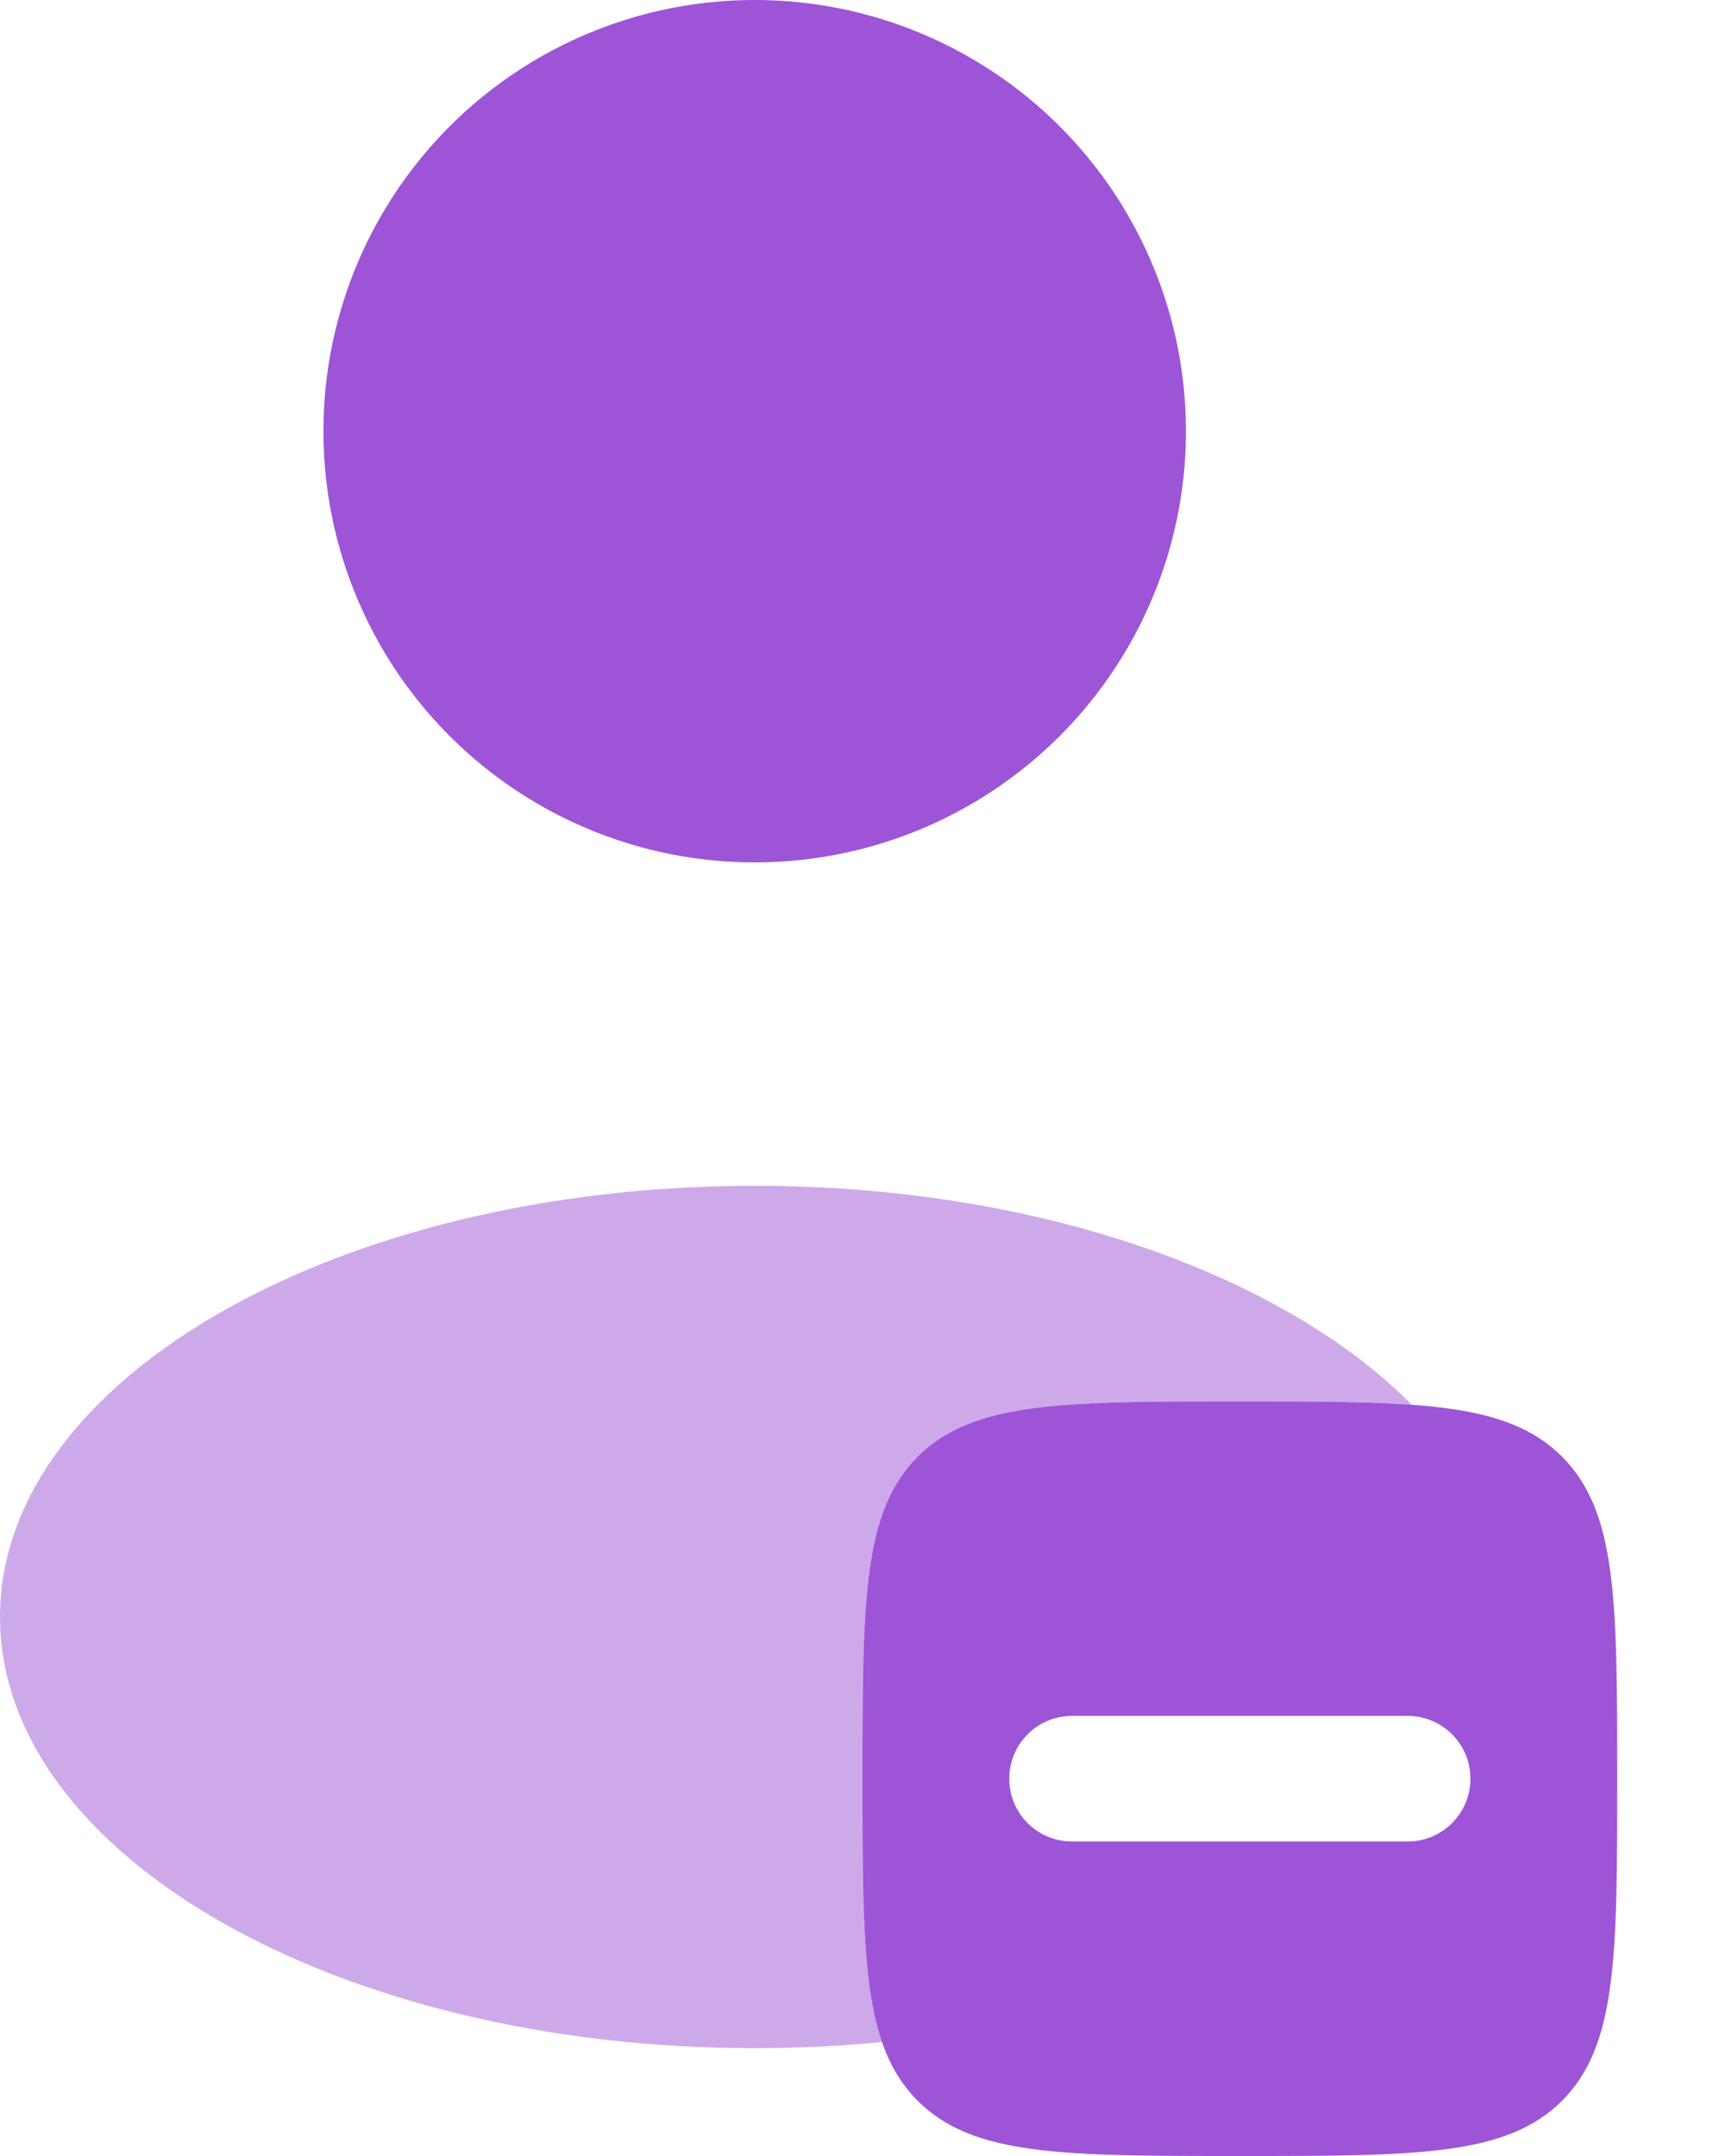
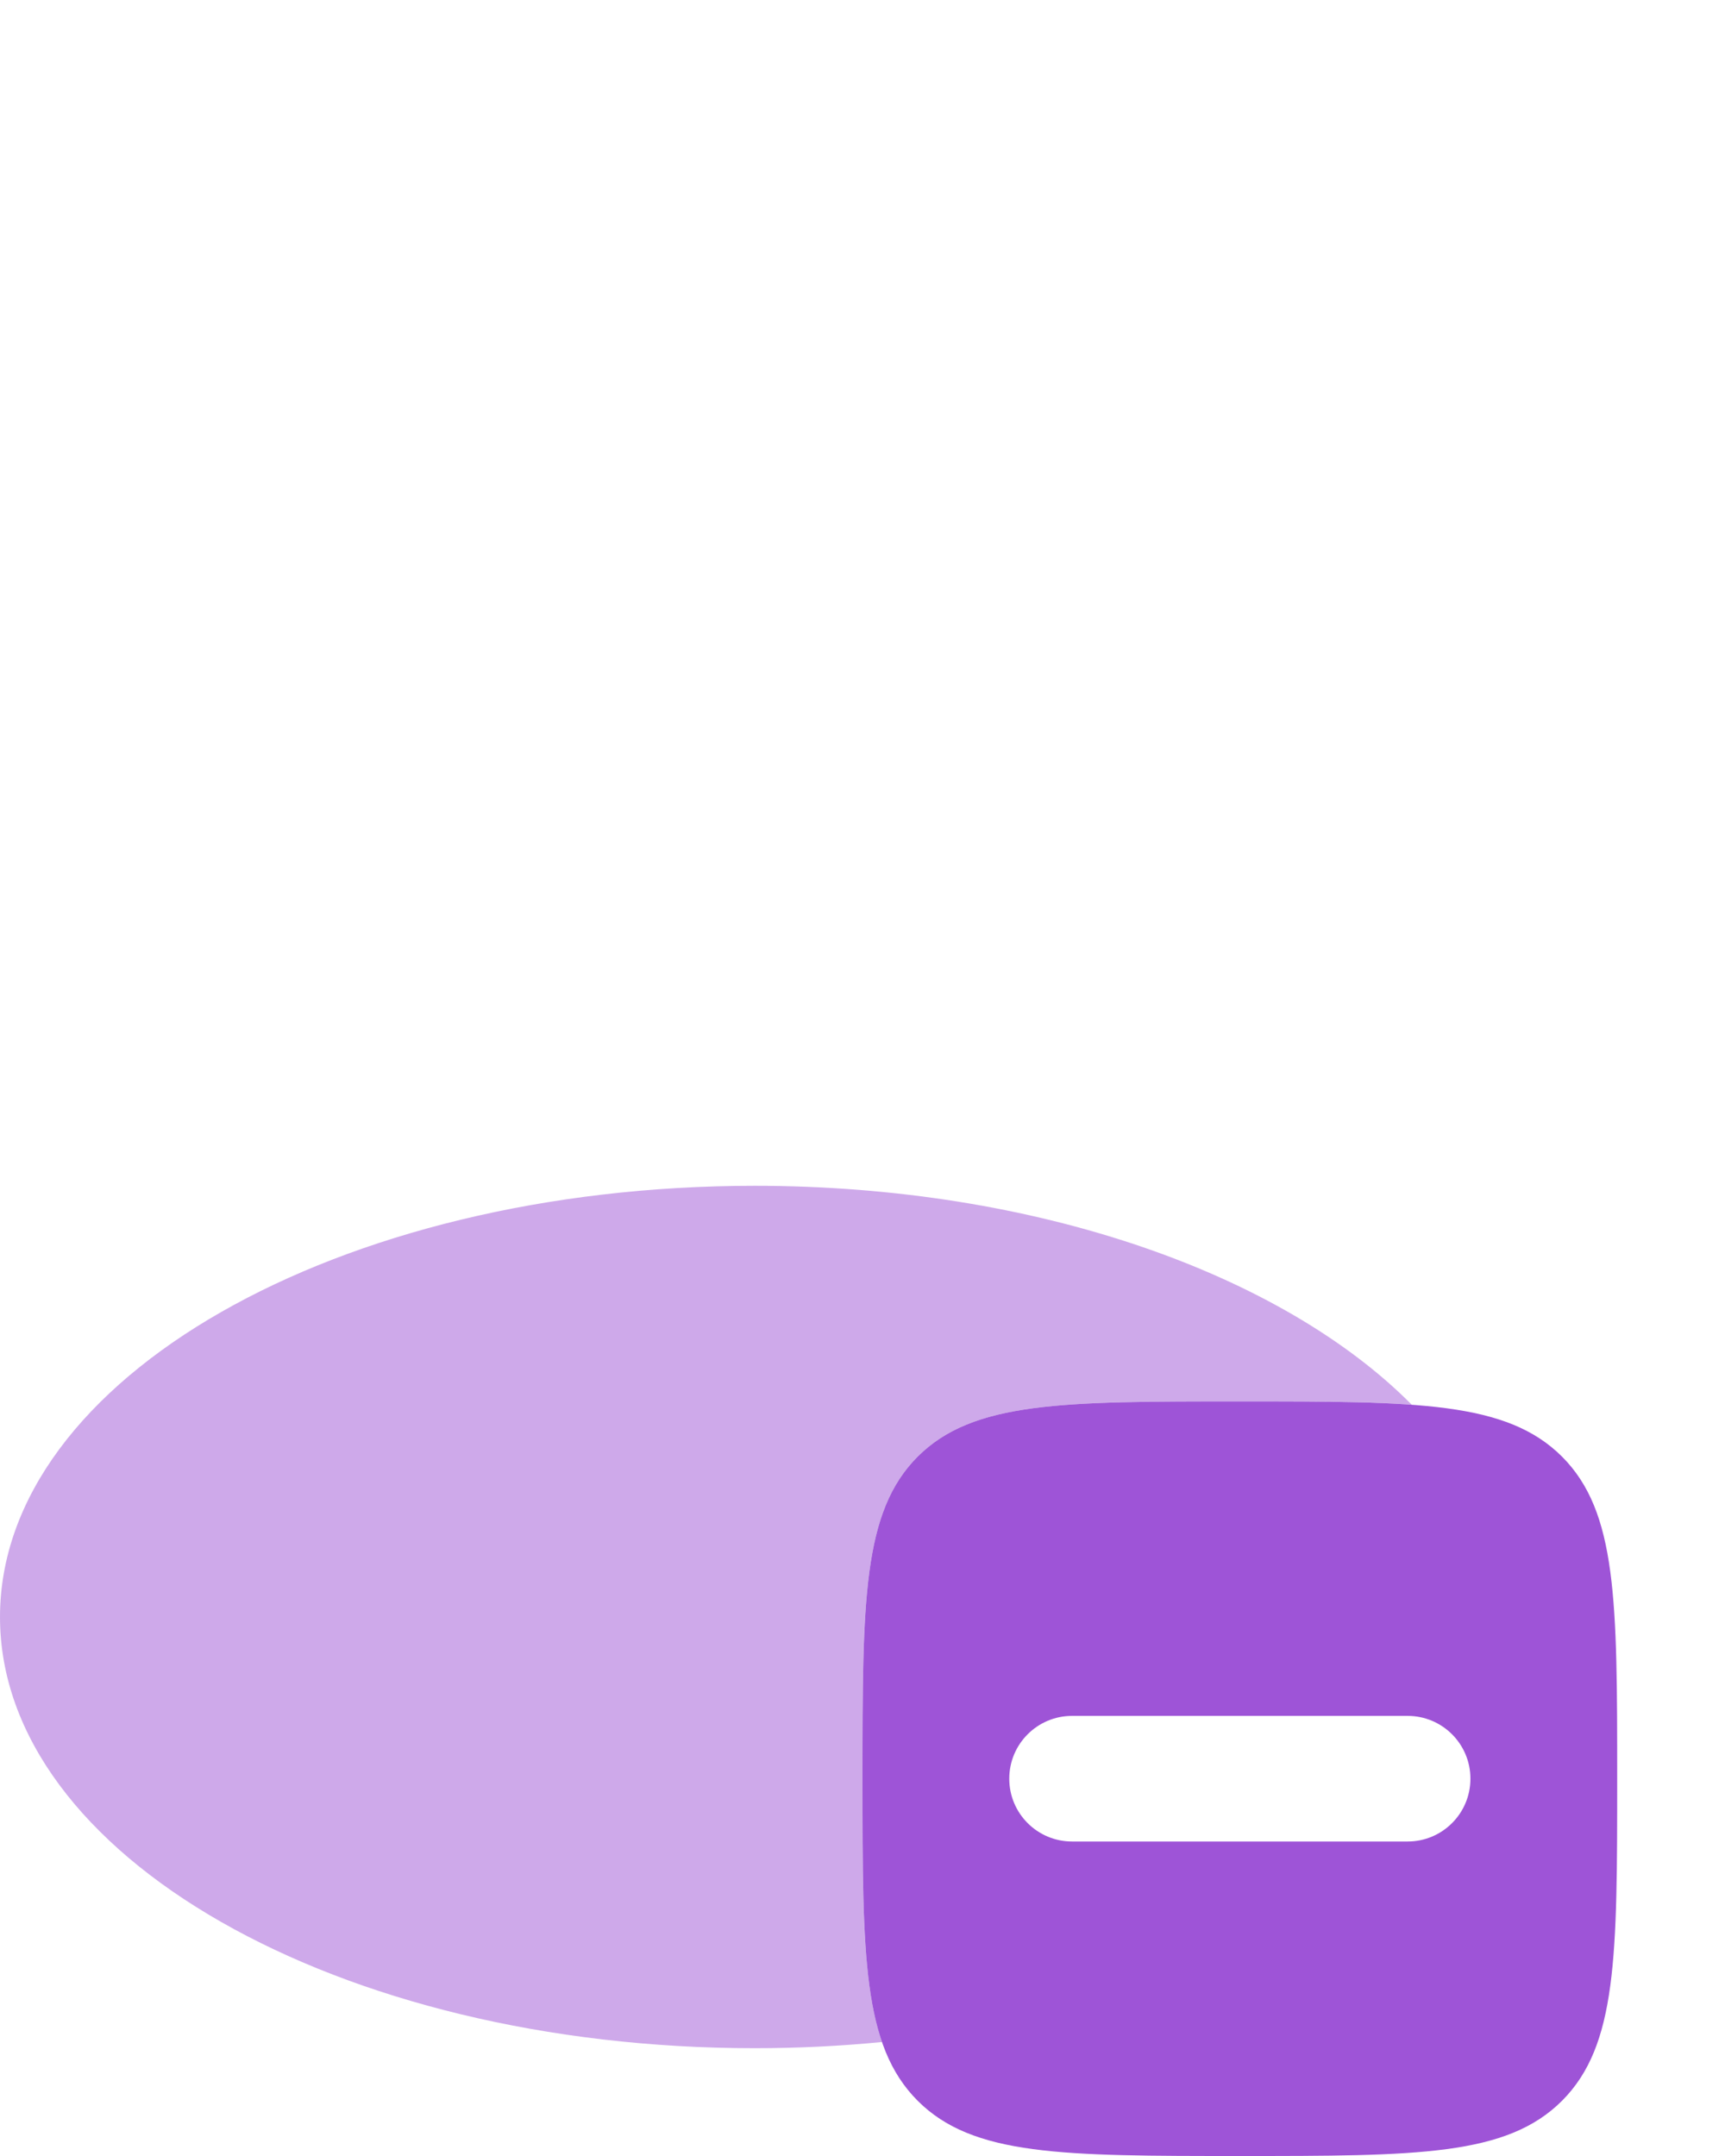
<svg xmlns="http://www.w3.org/2000/svg" width="12" height="15" viewBox="0 0 12 15" fill="none">
-   <ellipse cx="5.25" cy="3" rx="3" ry="3" fill="#9E54D7" />
  <path fill-rule="evenodd" clip-rule="evenodd" d="M6.384 14.616C6.769 15 7.388 15 8.625 15C9.862 15 10.481 15 10.866 14.616C11.25 14.231 11.25 13.612 11.25 12.375C11.25 11.137 11.25 10.519 10.866 10.134C10.481 9.75 9.862 9.75 8.625 9.75C7.388 9.75 6.769 9.75 6.384 10.134C6 10.519 6 11.137 6 12.375C6 13.612 6 14.231 6.384 14.616ZM8.187 11.938H7.458C7.217 11.938 7.021 12.133 7.021 12.375C7.021 12.617 7.217 12.812 7.458 12.812H8.187H9.062H9.792C10.033 12.812 10.229 12.617 10.229 12.375C10.229 12.133 10.033 11.938 9.792 11.938H9.062H8.187Z" fill="#9E54D7" />
  <path opacity="0.5" d="M9.821 9.773C9.502 9.75 9.112 9.75 8.625 9.75C7.388 9.75 6.769 9.75 6.384 10.134C6 10.519 6 11.137 6 12.375C6 13.25 6 13.815 6.136 14.207C5.848 14.235 5.552 14.25 5.25 14.25C2.351 14.25 0 12.907 0 11.25C0 9.593 2.351 8.25 5.25 8.25C7.21 8.25 8.919 8.864 9.821 9.773Z" fill="#9E54D7" />
</svg>